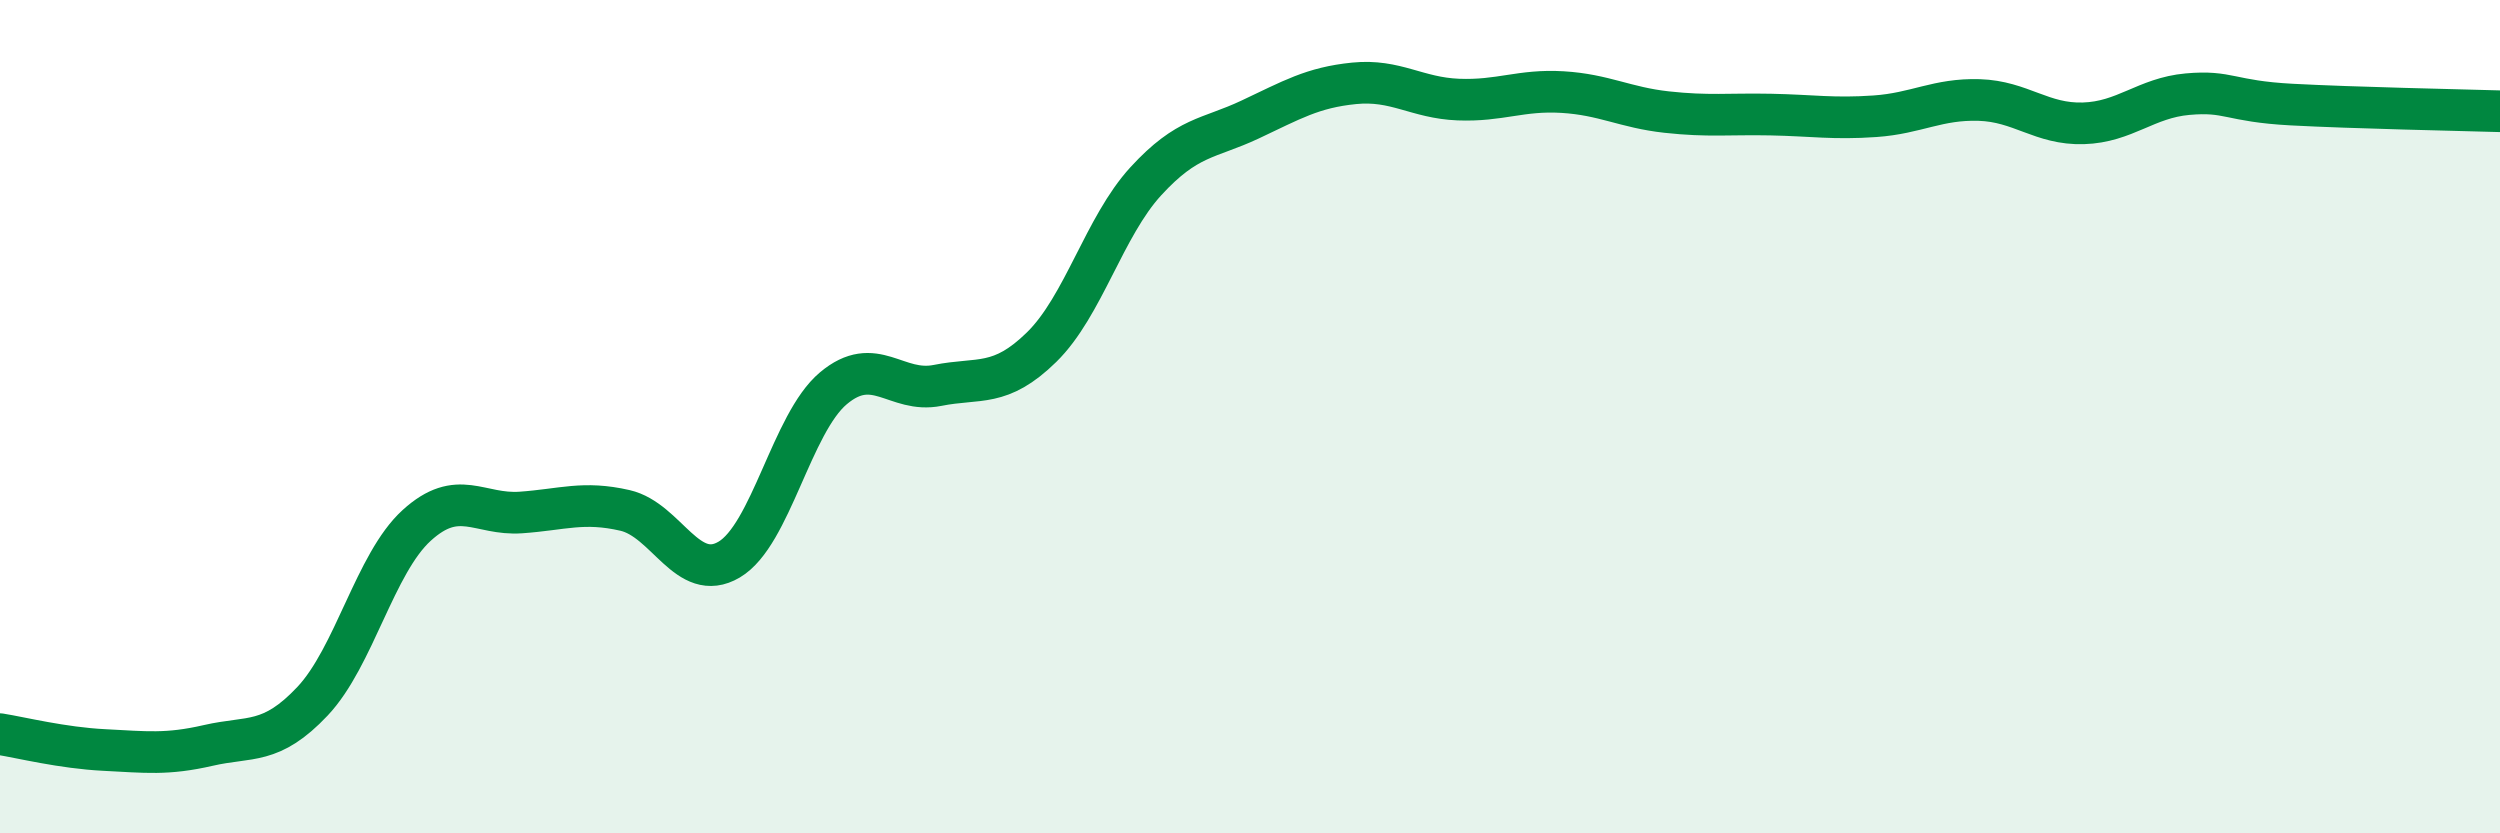
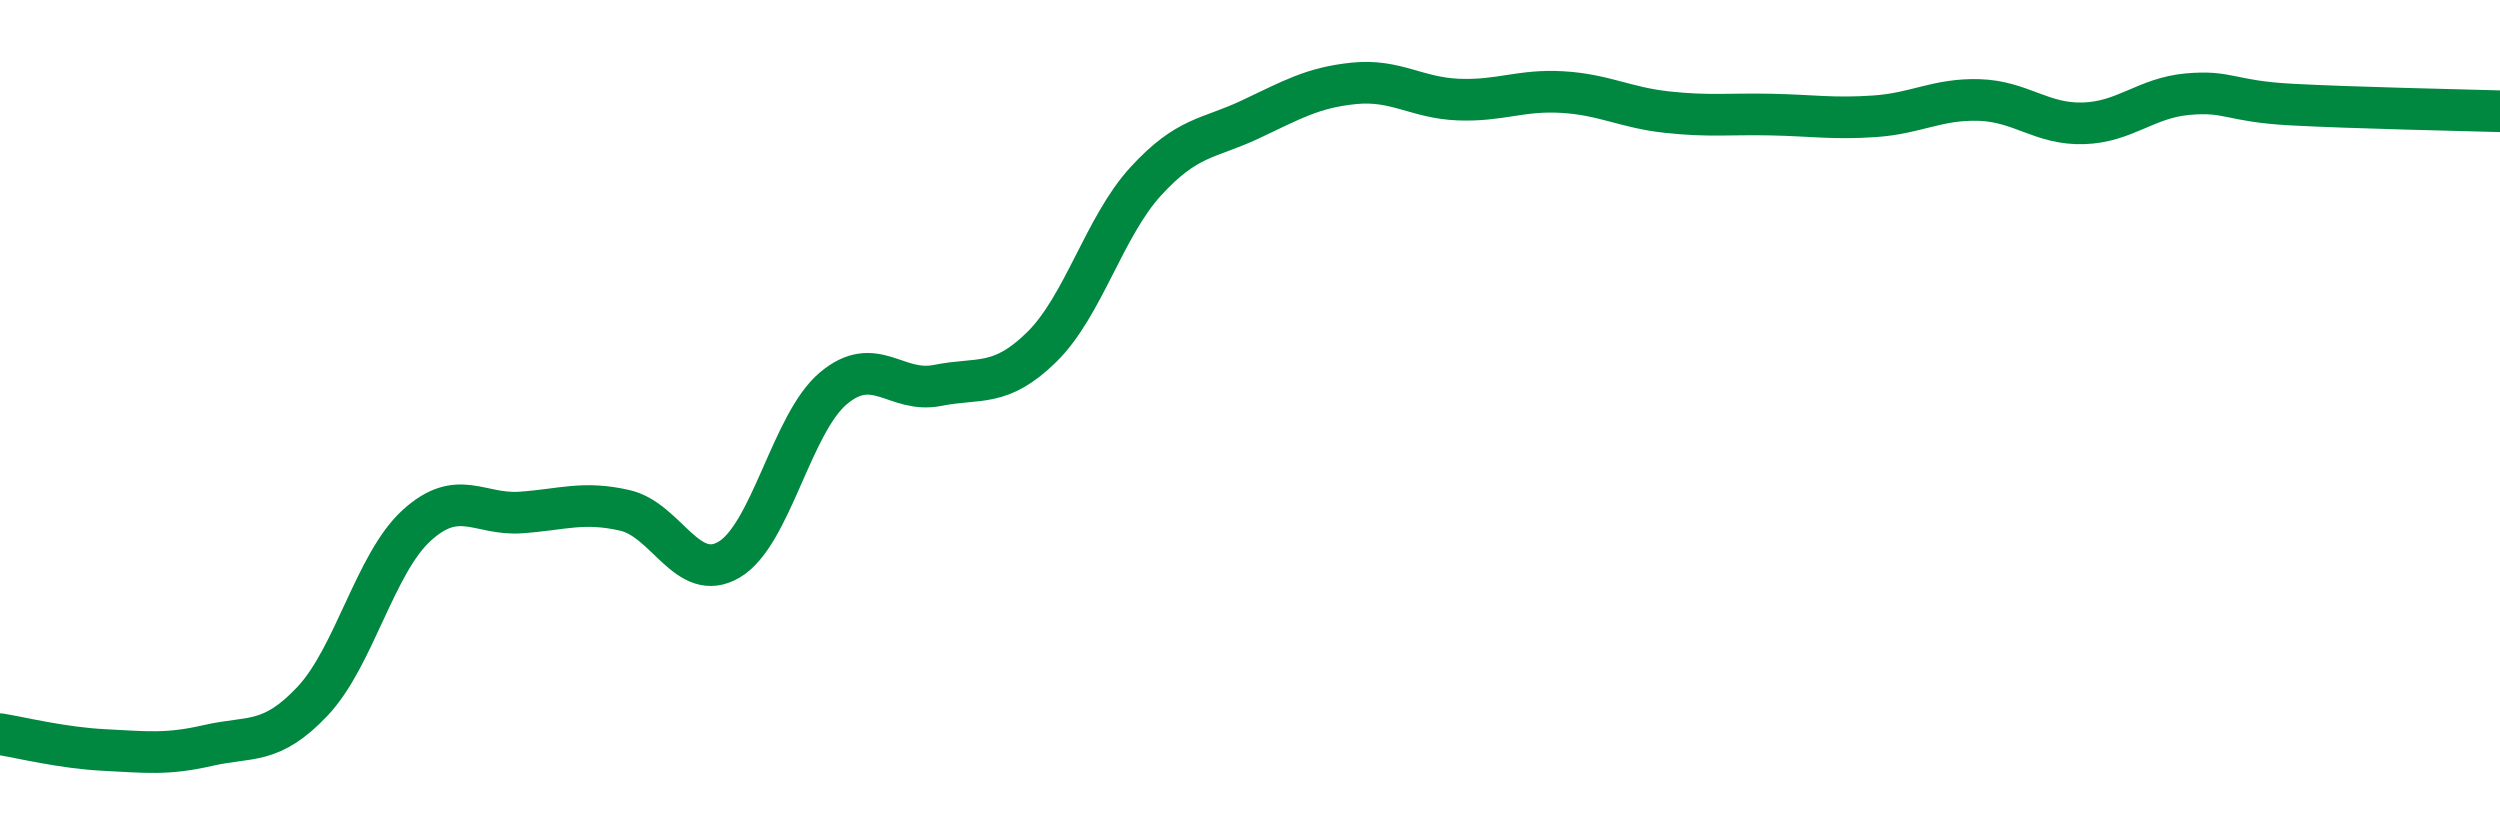
<svg xmlns="http://www.w3.org/2000/svg" width="60" height="20" viewBox="0 0 60 20">
-   <path d="M 0,17.62 C 0.5,17.7 1.5,17.95 2.5,18 C 3.5,18.05 4,18.12 5,17.89 C 6,17.66 6.5,17.89 7.5,16.83 C 8.5,15.77 9,13.52 10,12.61 C 11,11.7 11.5,12.37 12.5,12.3 C 13.5,12.23 14,12.02 15,12.25 C 16,12.48 16.5,14.02 17.5,13.43 C 18.5,12.84 19,10.16 20,9.32 C 21,8.48 21.5,9.45 22.5,9.25 C 23.5,9.05 24,9.31 25,8.33 C 26,7.35 26.5,5.44 27.5,4.35 C 28.5,3.26 29,3.34 30,2.87 C 31,2.4 31.5,2.1 32.5,2 C 33.5,1.9 34,2.35 35,2.39 C 36,2.43 36.5,2.15 37.5,2.21 C 38.5,2.27 39,2.58 40,2.69 C 41,2.8 41.5,2.73 42.5,2.75 C 43.5,2.77 44,2.86 45,2.79 C 46,2.72 46.5,2.37 47.5,2.4 C 48.5,2.43 49,2.99 50,2.96 C 51,2.93 51.5,2.35 52.5,2.26 C 53.5,2.17 53.5,2.43 55,2.51 C 56.5,2.59 59,2.64 60,2.67L60 20L0 20Z" fill="#008740" opacity="0.1" stroke-linecap="round" stroke-linejoin="round" />
  <path d="M 0,17.62 C 0.5,17.7 1.5,17.95 2.5,18 C 3.5,18.05 4,18.12 5,17.89 C 6,17.66 6.5,17.89 7.5,16.83 C 8.5,15.77 9,13.52 10,12.61 C 11,11.7 11.5,12.37 12.5,12.3 C 13.5,12.23 14,12.02 15,12.25 C 16,12.48 16.5,14.02 17.5,13.43 C 18.5,12.84 19,10.16 20,9.32 C 21,8.48 21.5,9.45 22.5,9.25 C 23.5,9.05 24,9.31 25,8.33 C 26,7.35 26.5,5.44 27.5,4.35 C 28.5,3.26 29,3.34 30,2.87 C 31,2.4 31.5,2.1 32.5,2 C 33.5,1.9 34,2.35 35,2.39 C 36,2.43 36.5,2.15 37.5,2.21 C 38.5,2.27 39,2.58 40,2.69 C 41,2.8 41.5,2.73 42.5,2.75 C 43.5,2.77 44,2.86 45,2.79 C 46,2.72 46.5,2.37 47.5,2.4 C 48.5,2.43 49,2.99 50,2.96 C 51,2.93 51.5,2.35 52.5,2.26 C 53.5,2.17 53.5,2.43 55,2.51 C 56.5,2.59 59,2.64 60,2.67" stroke="#008740" stroke-width="1" fill="none" stroke-linecap="round" stroke-linejoin="round" />
</svg>